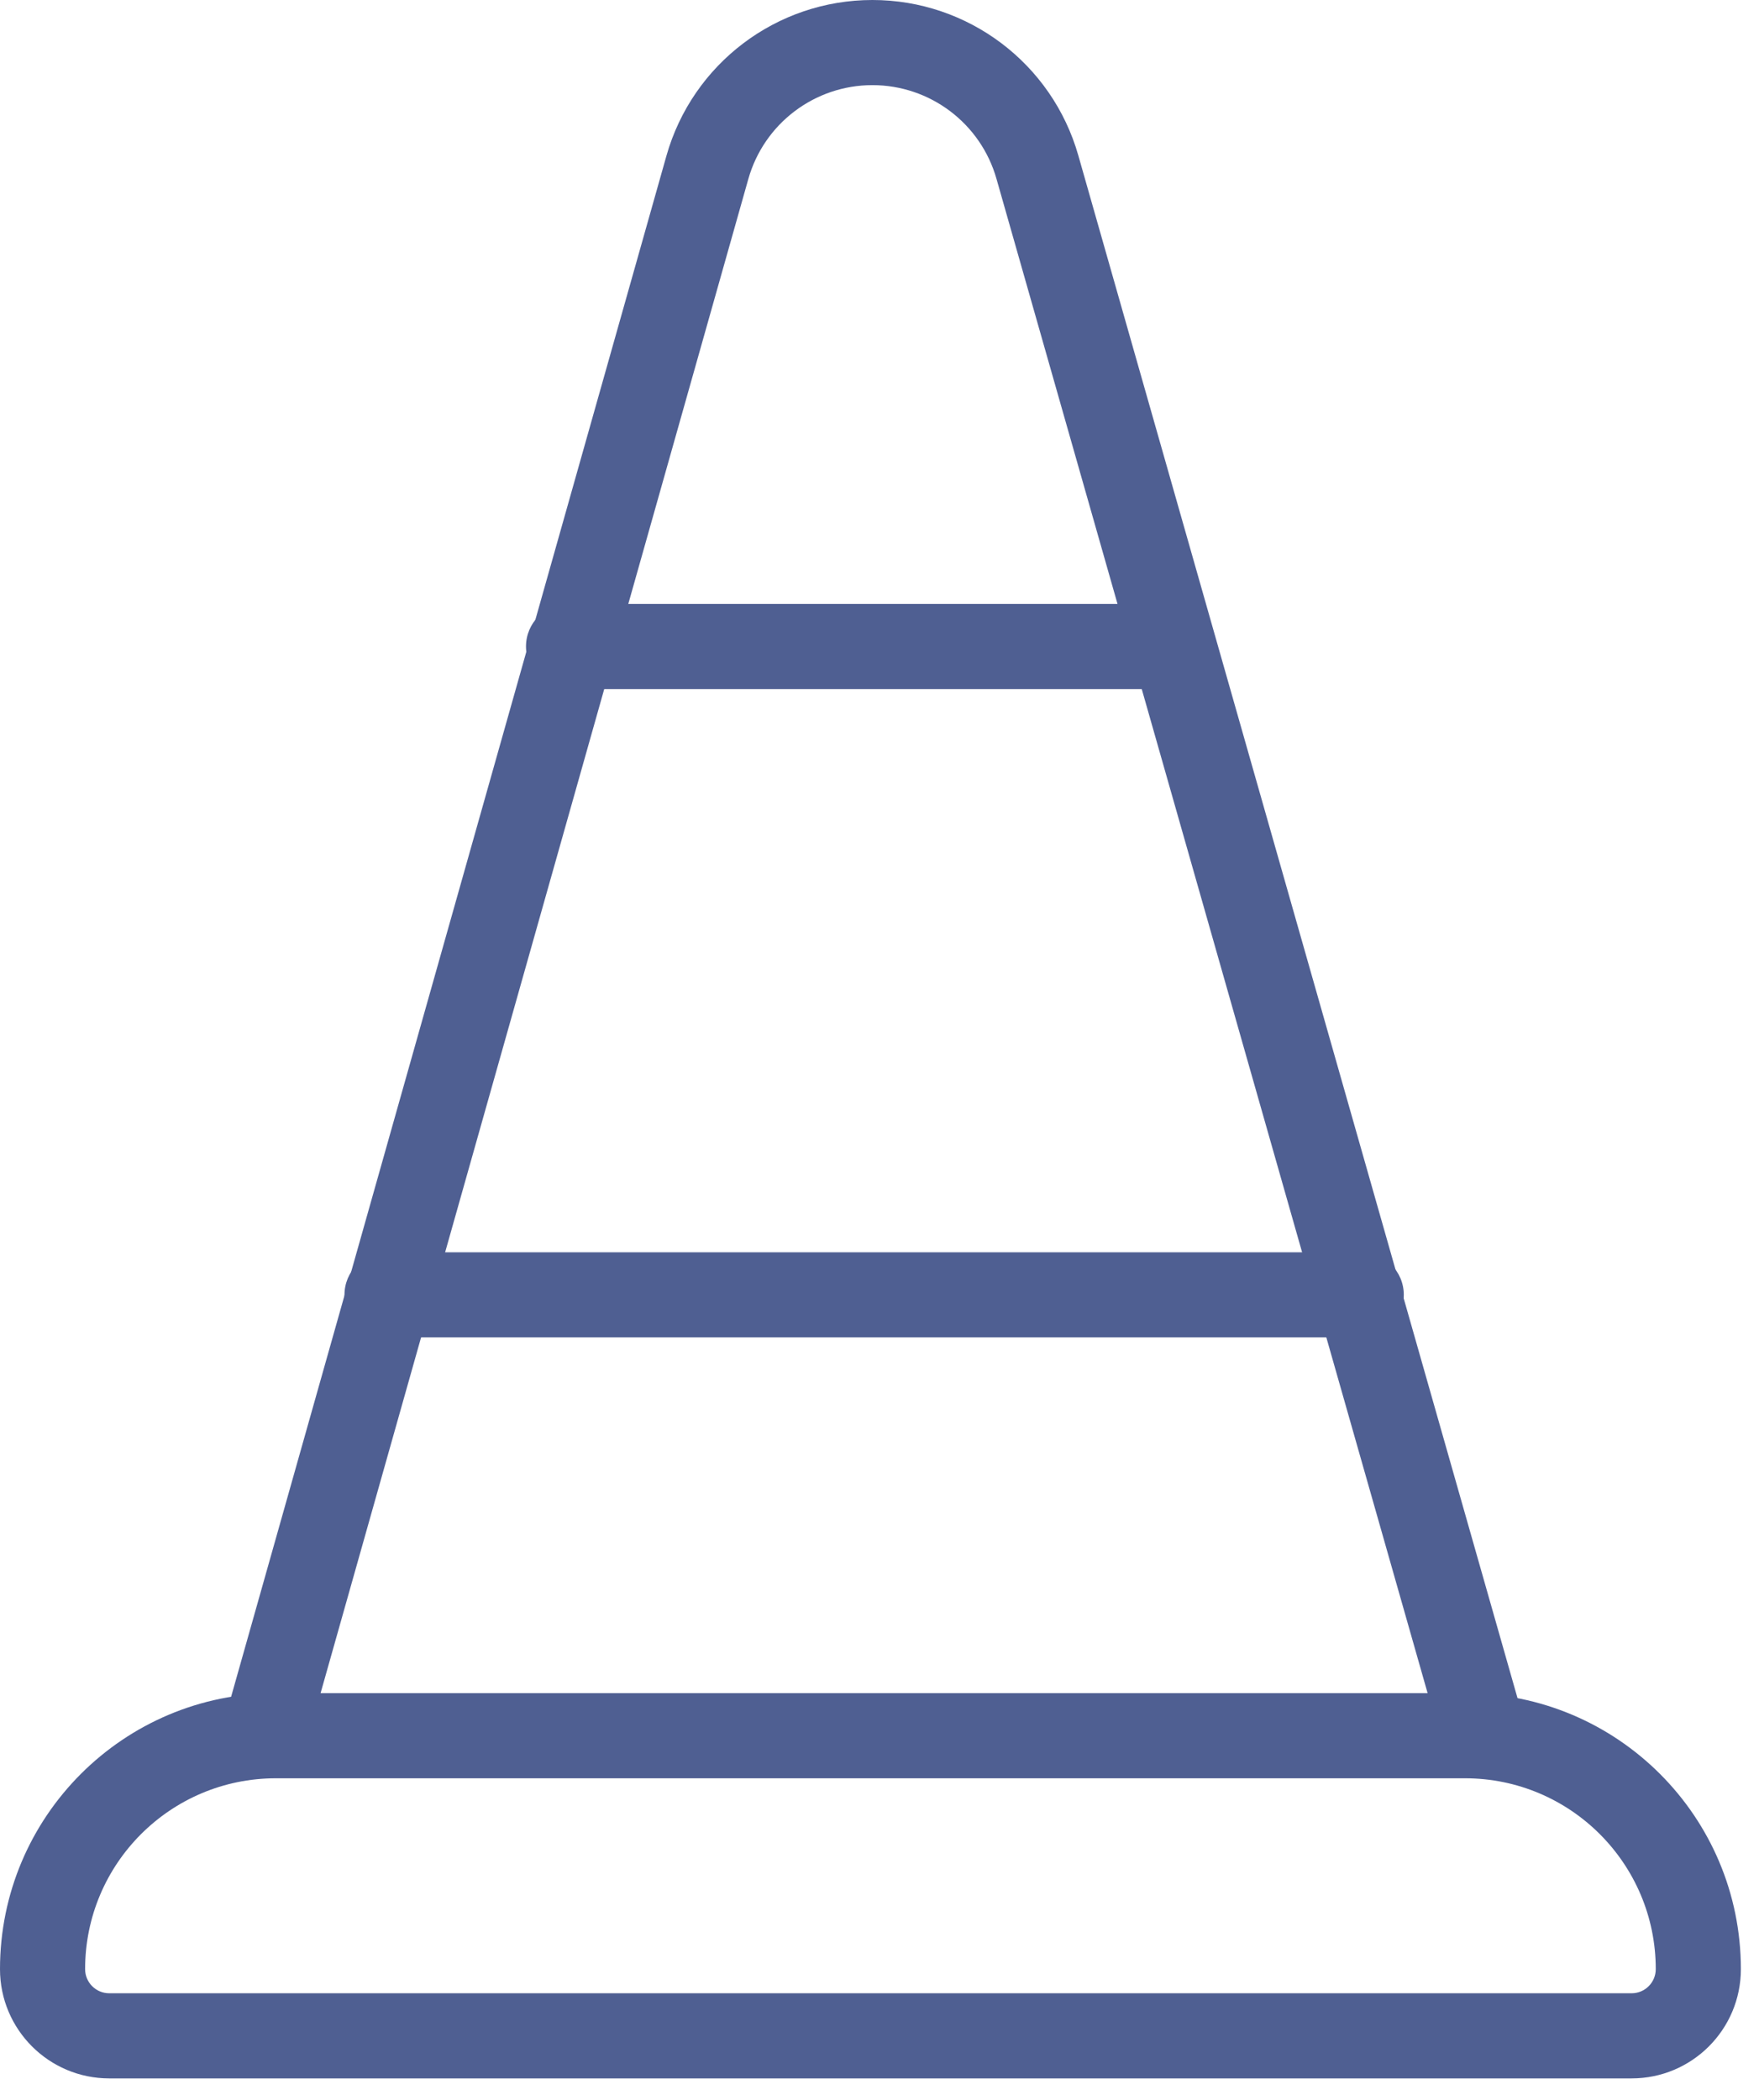
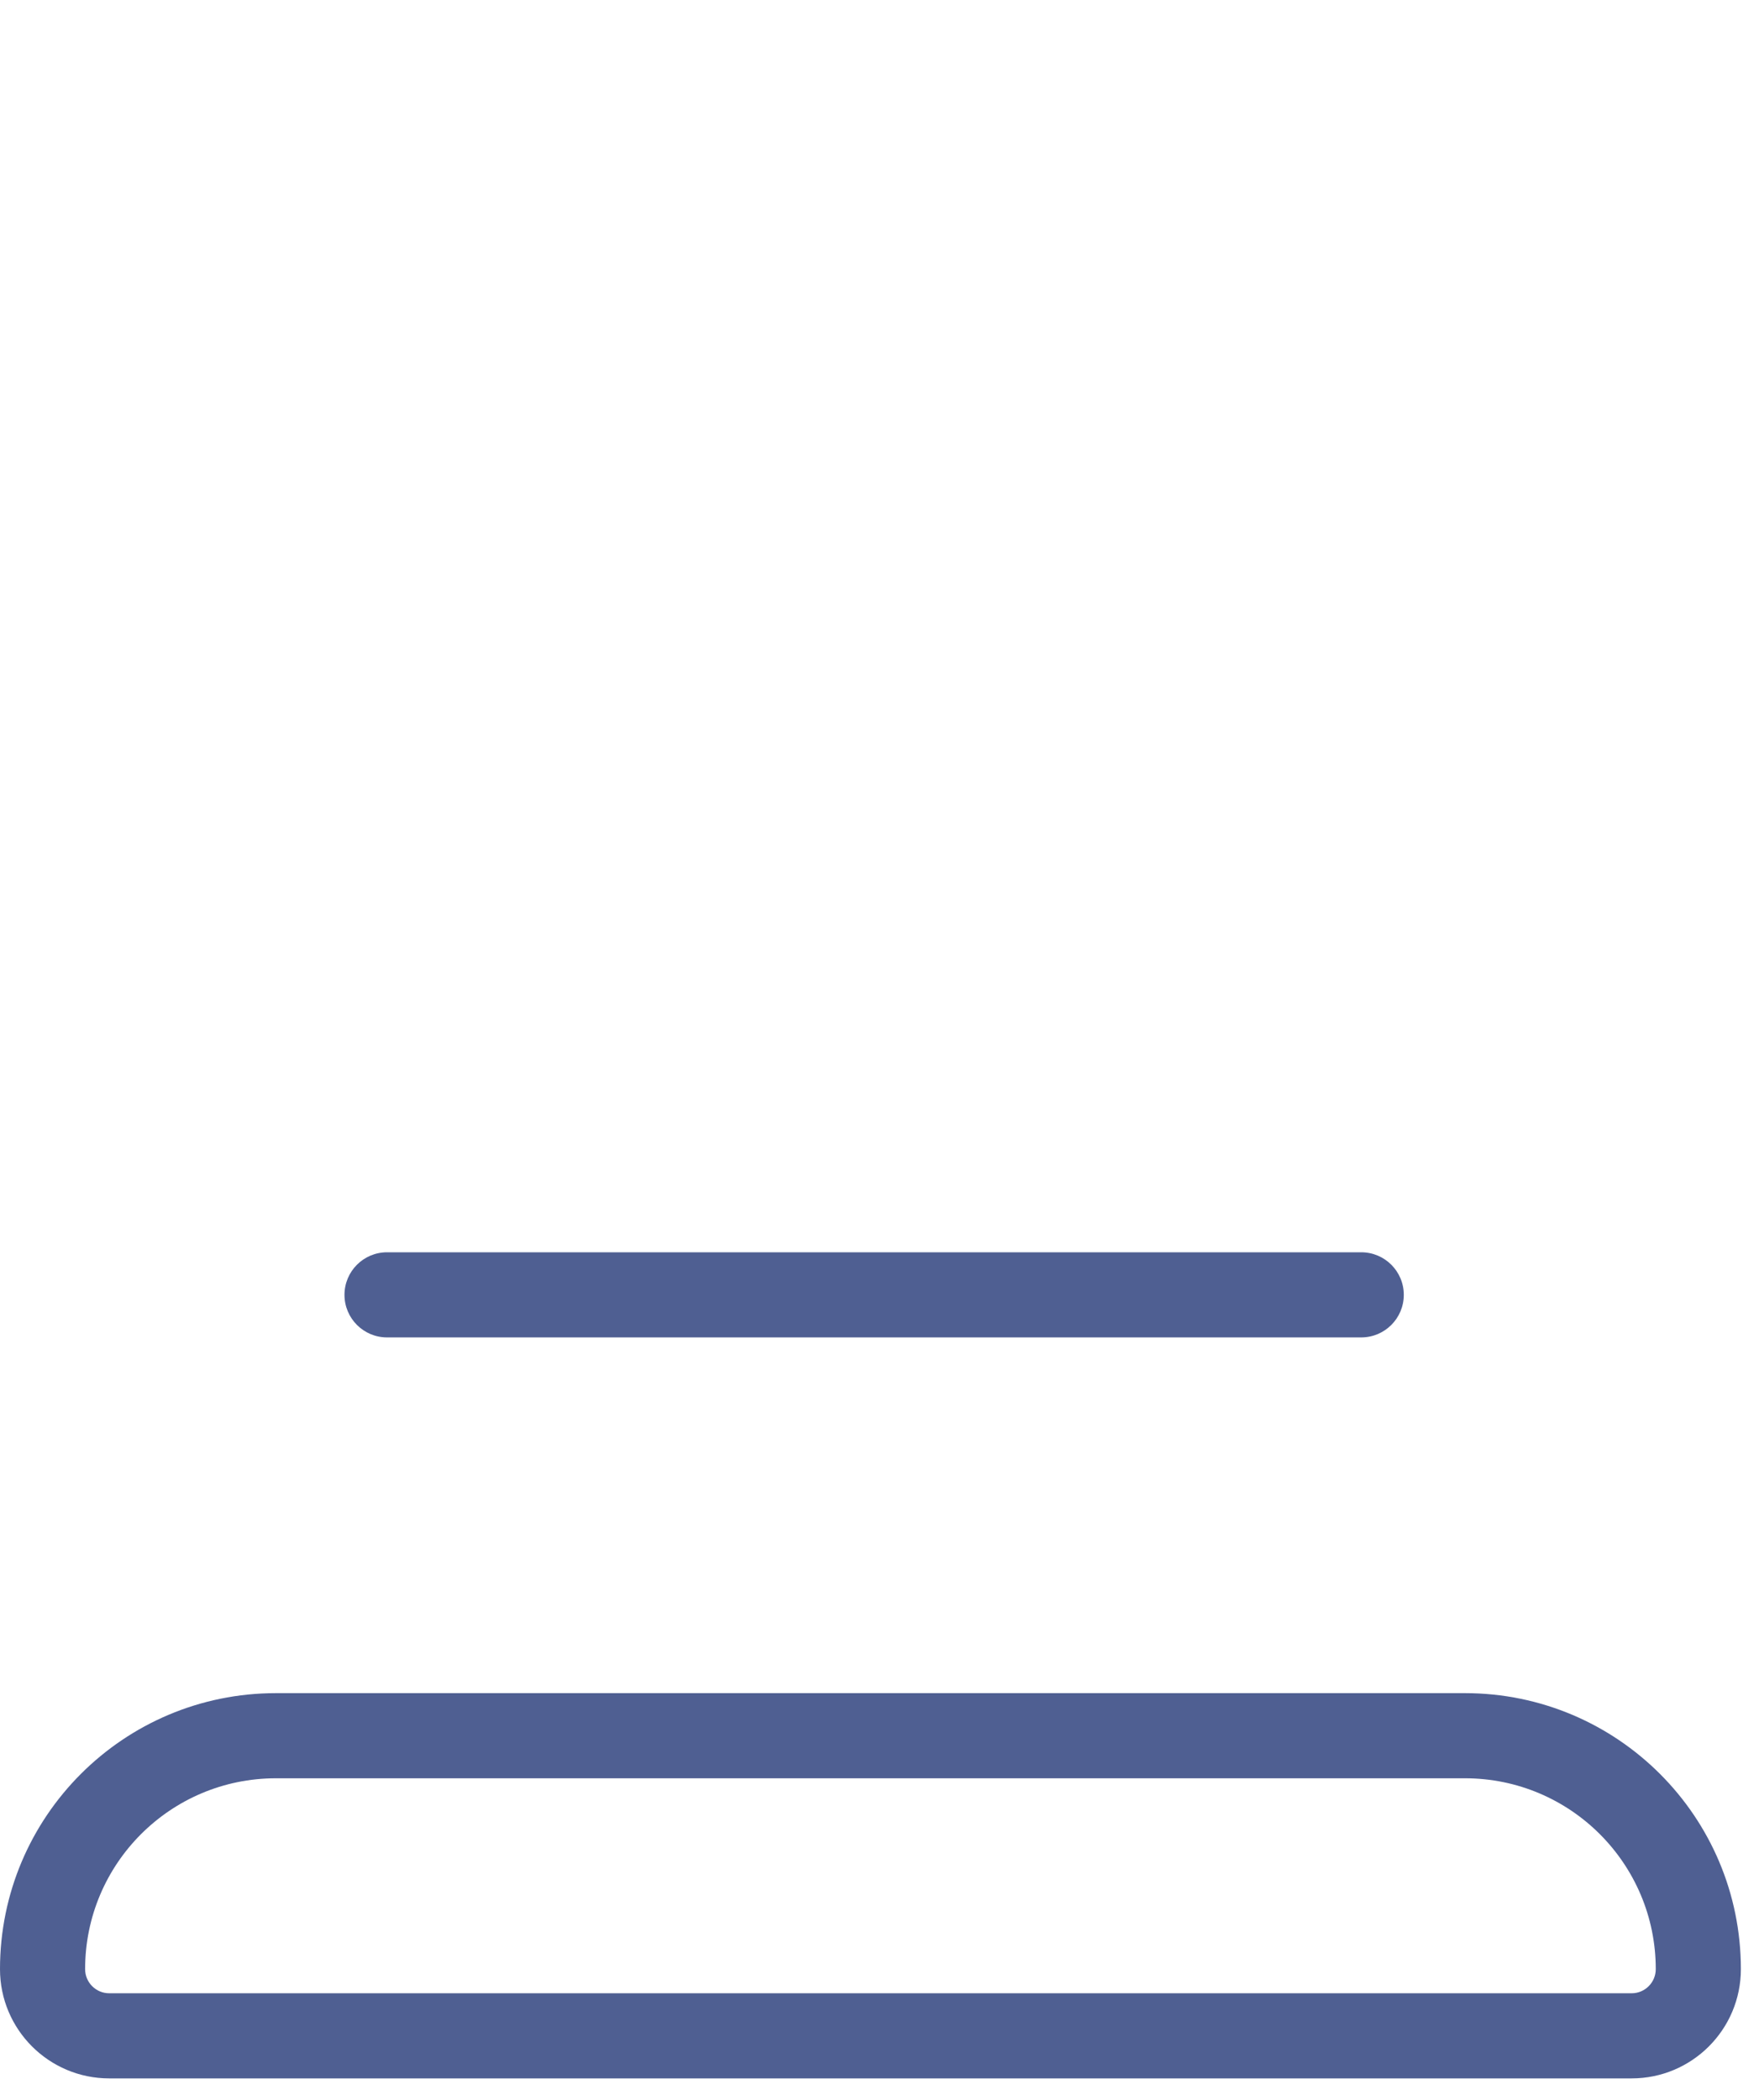
<svg xmlns="http://www.w3.org/2000/svg" width="62" height="74" viewBox="0 0 62 74" fill="none">
  <g id="illu-Vector">
    <path fill-rule="evenodd" clip-rule="evenodd" d="M9.725 62.666C6.011 62.666 3 65.677 3 69.392C3 69.861 3.381 70.242 3.85 70.242H57.511C57.98 70.242 58.361 69.861 58.361 69.392C58.361 65.677 55.35 62.666 51.636 62.666H9.725ZM0 69.392C0 64.021 4.354 59.666 9.725 59.666H51.636C57.007 59.666 61.361 64.021 61.361 69.392C61.361 71.518 59.637 73.242 57.511 73.242H3.85C1.724 73.242 0 71.518 0 69.392Z" fill="#4F5F92" />
-     <path fill-rule="evenodd" clip-rule="evenodd" d="M30.75 3C28.716 3 26.929 4.352 26.376 6.31L10.908 61.052C10.682 61.849 9.854 62.313 9.056 62.088C8.259 61.862 7.795 61.033 8.021 60.236L23.489 5.494C24.407 2.244 27.373 0 30.75 0C34.122 0 37.085 2.237 38.008 5.479L53.6 60.233C53.827 61.03 53.365 61.86 52.569 62.087C51.772 62.314 50.942 61.852 50.715 61.055L35.123 6.301C34.567 4.347 32.782 3 30.75 3Z" fill="#4F5F92" />
-     <path fill-rule="evenodd" clip-rule="evenodd" d="M18.54 22.782C18.54 21.953 19.211 21.282 20.04 21.282H41.191C42.019 21.282 42.691 21.953 42.691 22.782C42.691 23.61 42.019 24.282 41.191 24.282H20.04C19.211 24.282 18.54 23.61 18.54 22.782Z" fill="#4F5F92" />
    <path fill-rule="evenodd" clip-rule="evenodd" d="M12.142 45.63C12.142 44.801 12.814 44.13 13.642 44.13H47.98C48.808 44.13 49.48 44.801 49.48 45.63C49.48 46.458 48.808 47.13 47.98 47.13H13.642C12.814 47.13 12.142 46.458 12.142 45.63Z" fill="#4F5F92" />
  </g>
</svg>